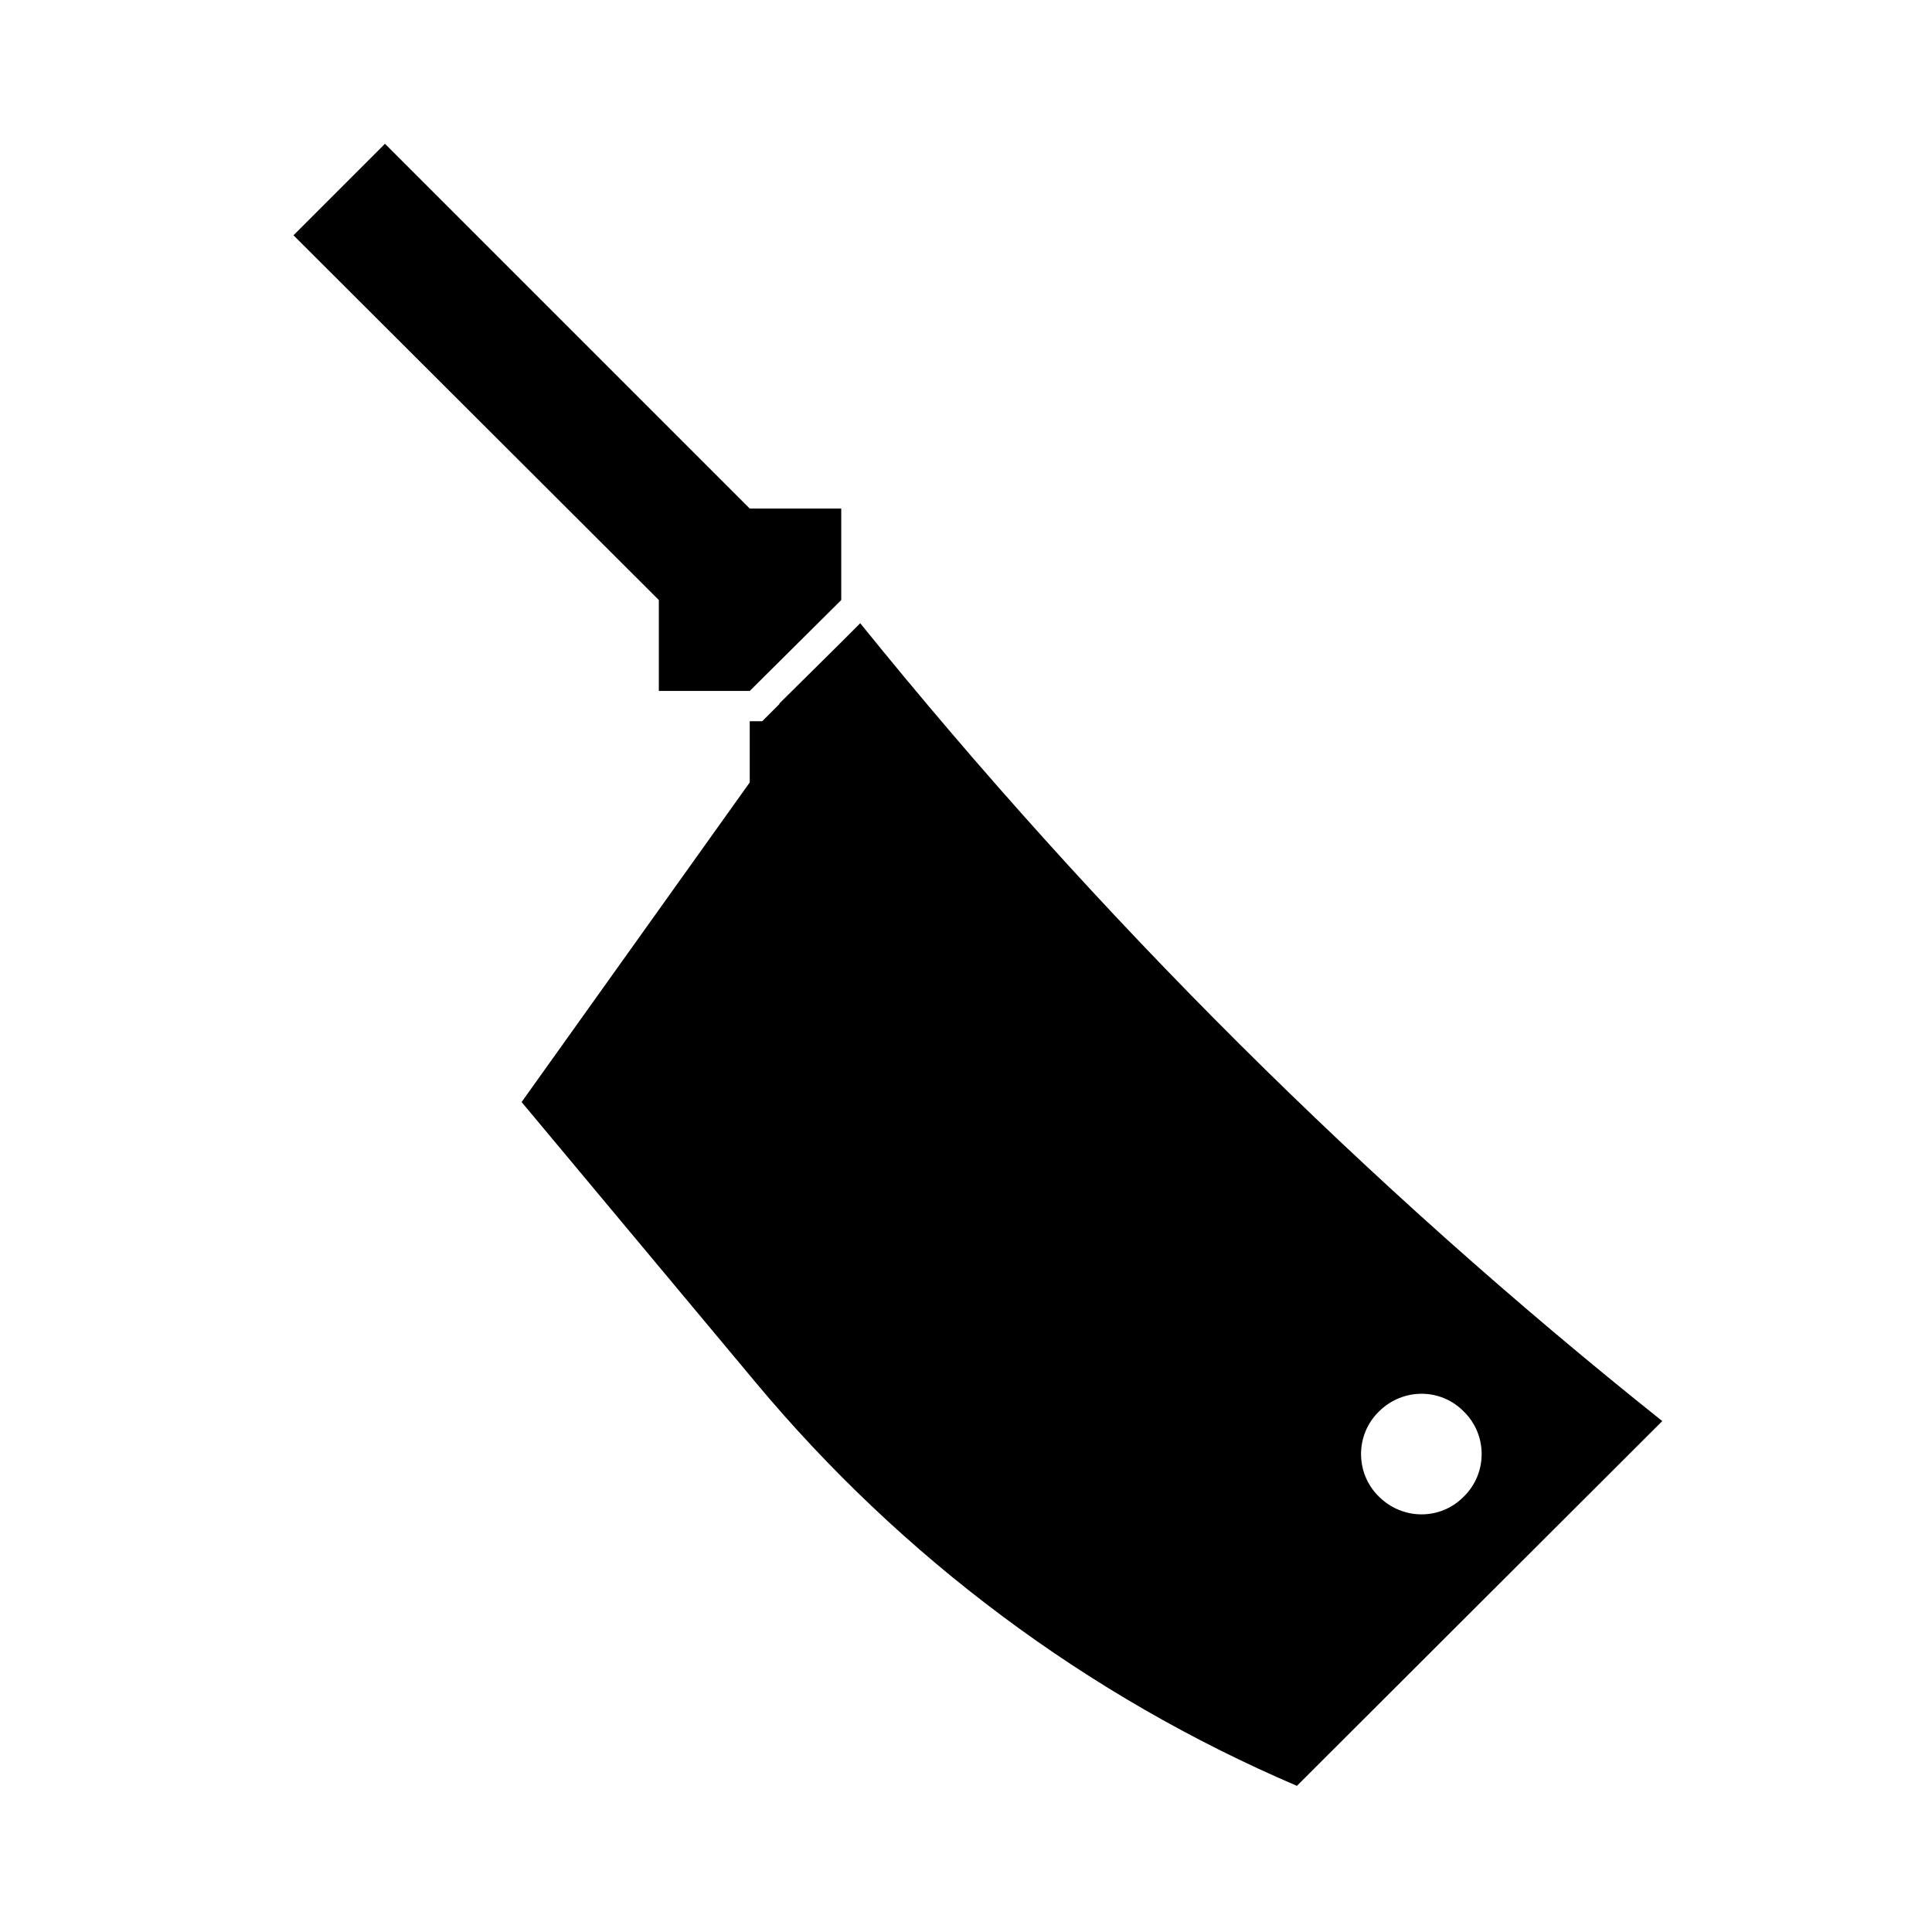
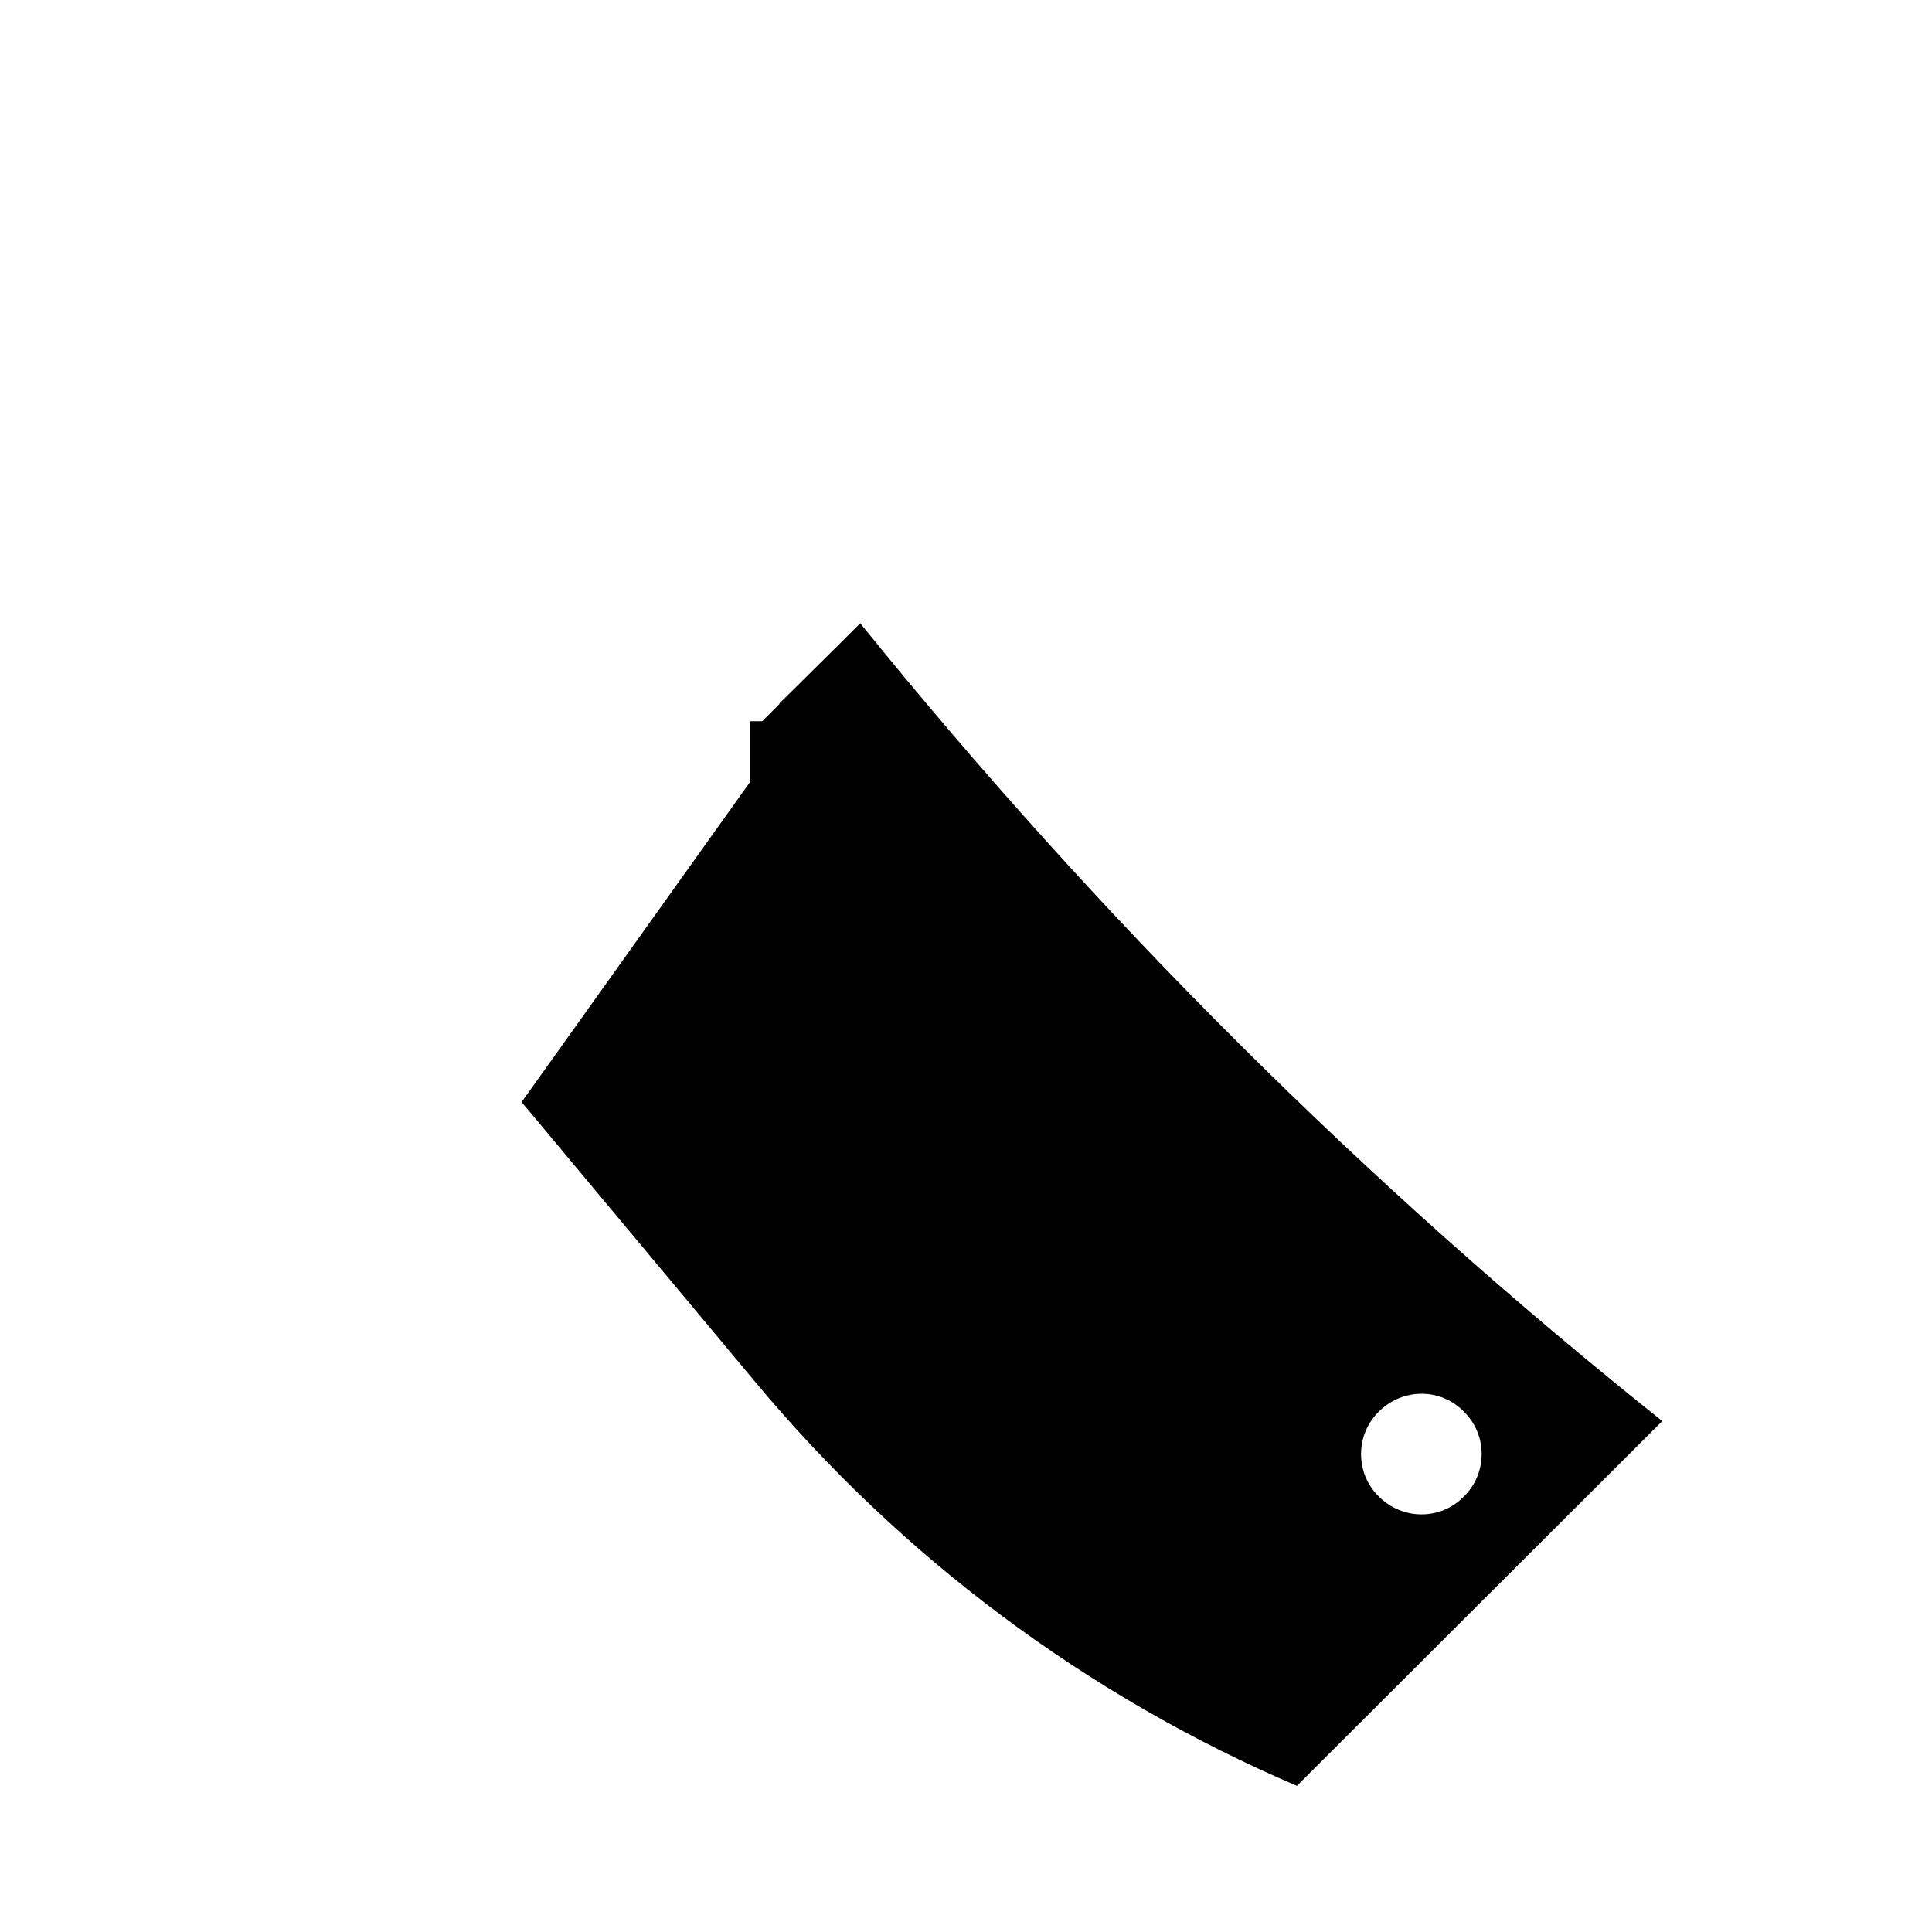
<svg xmlns="http://www.w3.org/2000/svg" fill="#000000" width="800px" height="800px" version="1.1" viewBox="144 144 512 512">
  <g>
-     <path d="m318.6 303.02v24.09h24.09l24.246-24.09v-24.246h-24.246l-96.668-96.668-24.246 24.246 91.156 91z" />
    <path d="m371.97 309.16-5.668 5.668-15.742 15.586v0.156l-4.566 4.566h-3.305v16.215l-60.457 84.703 62.031 74.312c38.73 46.445 87.852 83.129 143.43 106.9l96.824-96.668c-78.406-62.504-149.57-133.51-212.55-211.44zm159.96 231.44c-6.141 6.297-16.215 6.297-22.516 0-6.297-6.141-6.297-16.375 0-22.516 6.297-6.297 16.375-6.297 22.516 0 6.297 6.141 6.297 16.375 0 22.516z" />
  </g>
</svg>